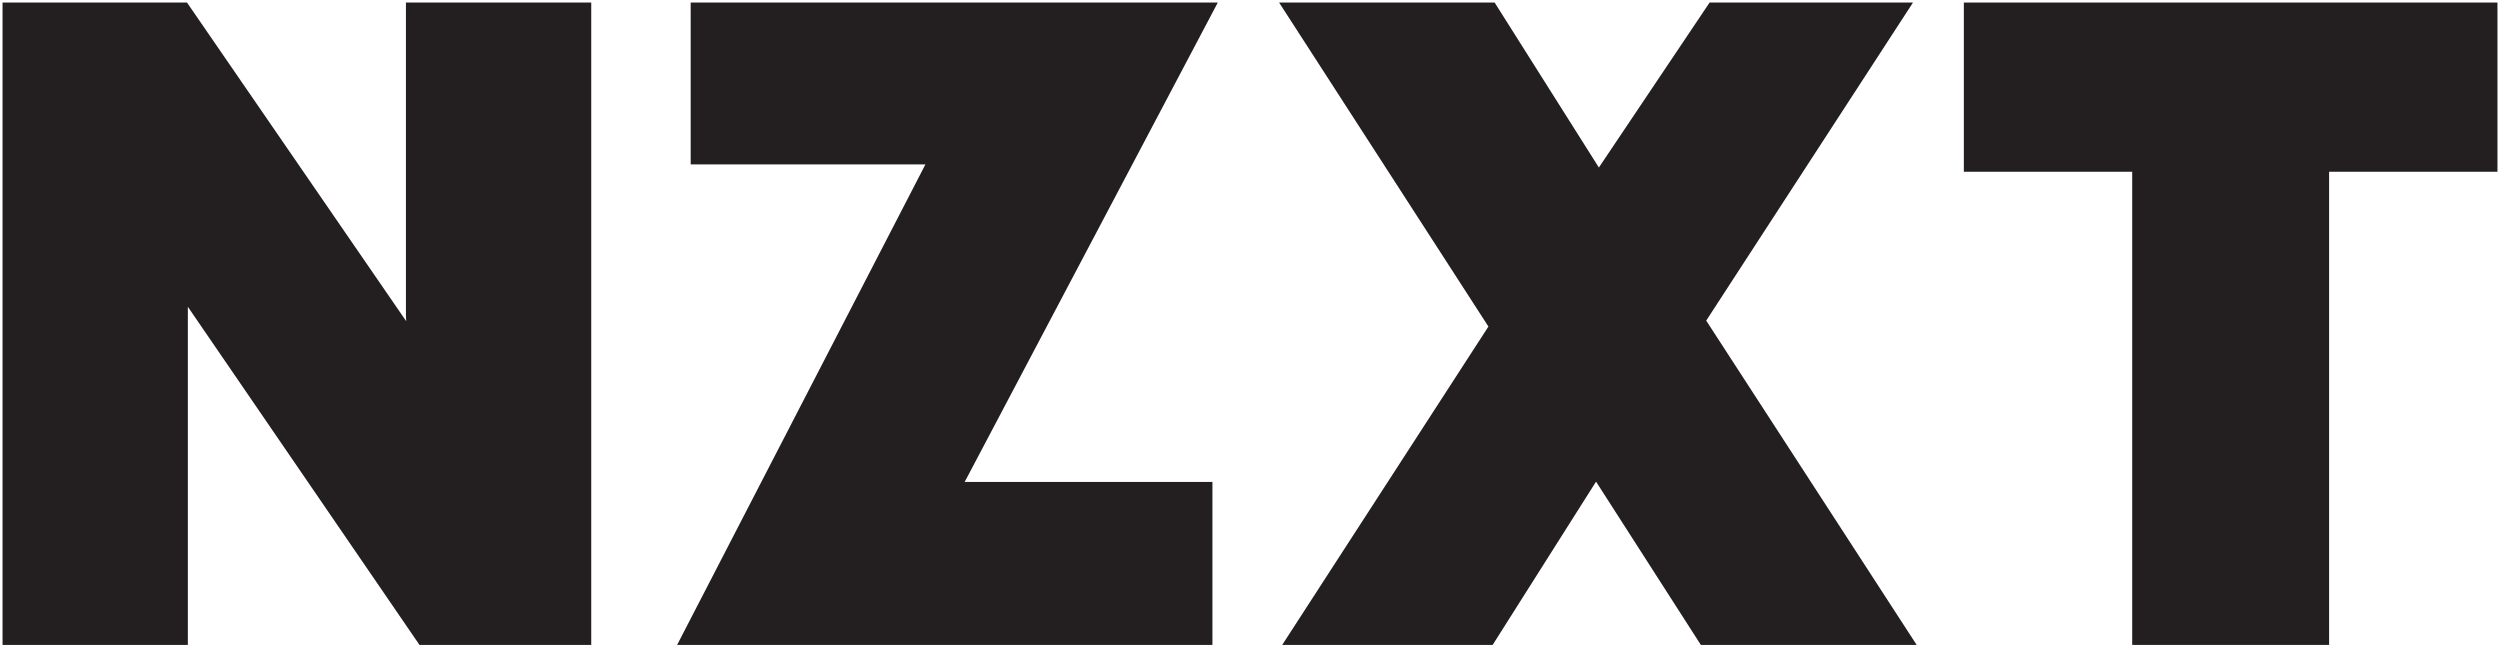
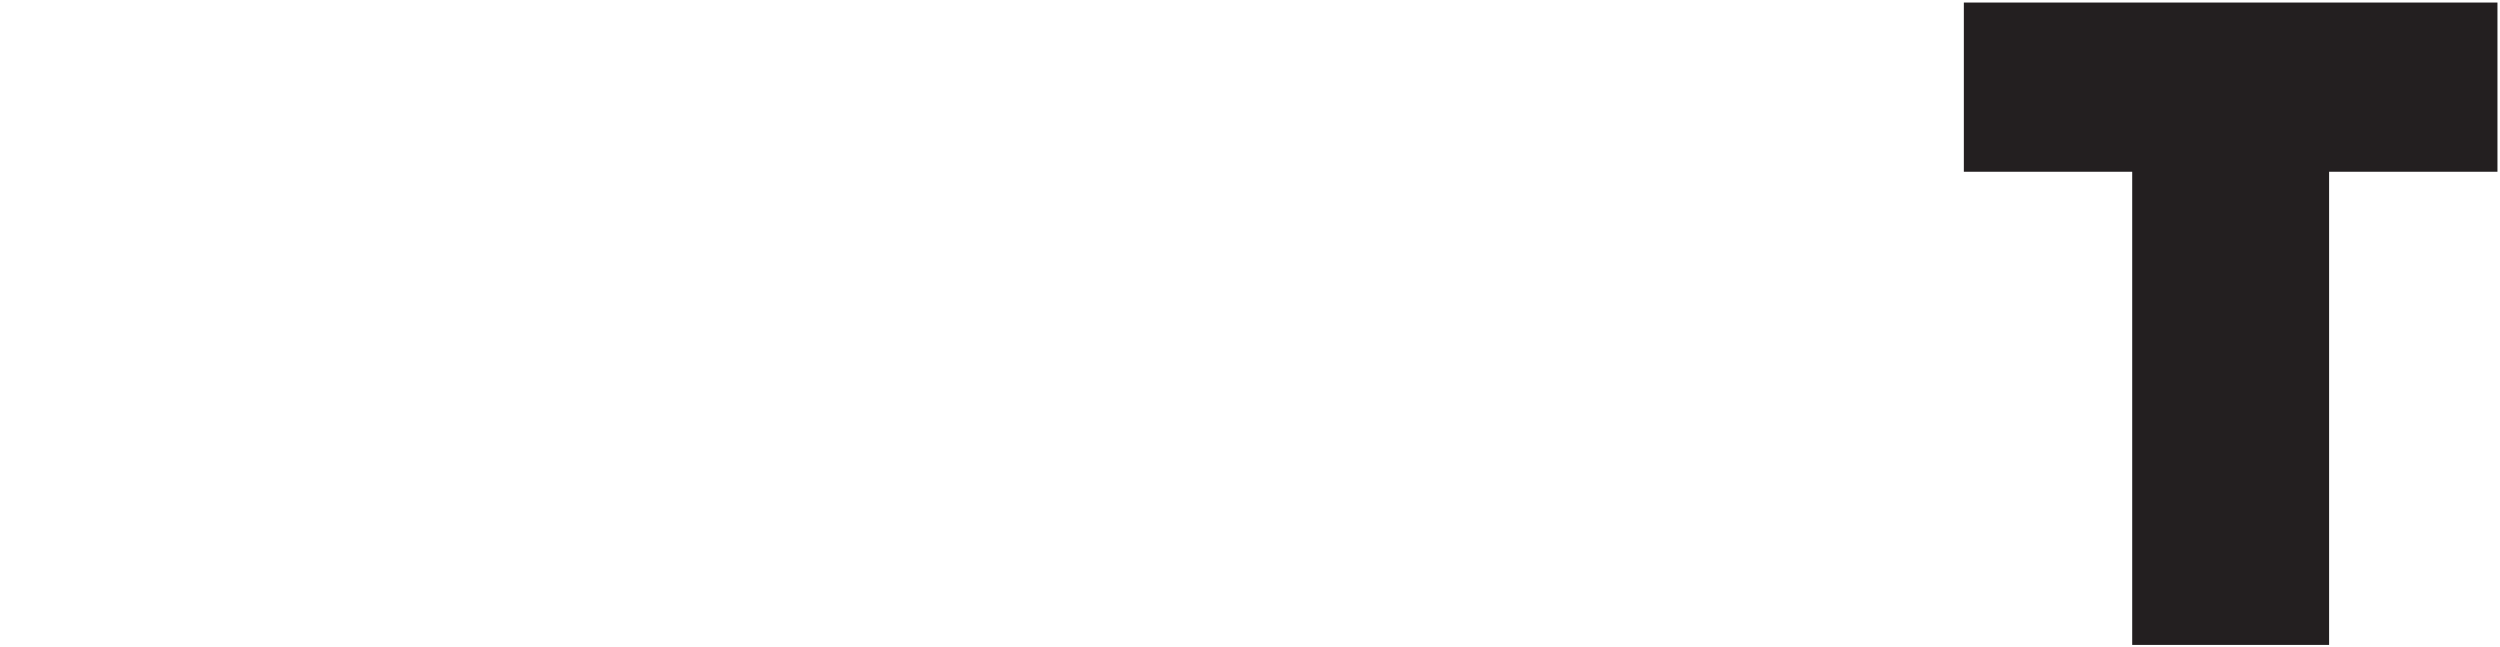
<svg xmlns="http://www.w3.org/2000/svg" width="885" height="229" viewBox="0 0 885 229">
  <g id="Group">
    <path id="Path" fill="#231f20" stroke="none" d="M 884.1 0.9 L 695.2 0.9 L 695.2 60.8 L 754.8 60.8 L 754.8 228.3 L 824.5 228.3 L 824.5 60.8 L 884.1 60.8 Z" />
-     <path id="path1" fill="#231f20" stroke="none" d="M 677.2 0.9 L 605.2 0.9 L 566 59.3 L 529.1 0.9 L 452.8 0.9 L 526.9 115.6 L 453.9 228.3 L 528.4 228.3 L 565 170.5 L 602.1 228.3 L 678.5 228.3 L 604 113.5 Z" />
-     <path id="path2" fill="#231f20" stroke="none" d="M 143.7 111.8 L 143.8 113.7 L 66.2 0.9 L 0.9 0.9 L 0.9 228.3 L 66.5 228.3 L 66.5 108.6 L 148.5 228.3 L 209.3 228.3 L 209.3 0.9 L 143.7 0.9 Z" />
-     <path id="path3" fill="#231f20" stroke="none" d="M 244.5 0.9 L 244.5 58.2 L 327.6 58.2 L 239.7 228.3 L 429.2 228.3 L 429.2 170.6 L 341.5 170.6 L 431.1 0.9 Z" />
  </g>
</svg>